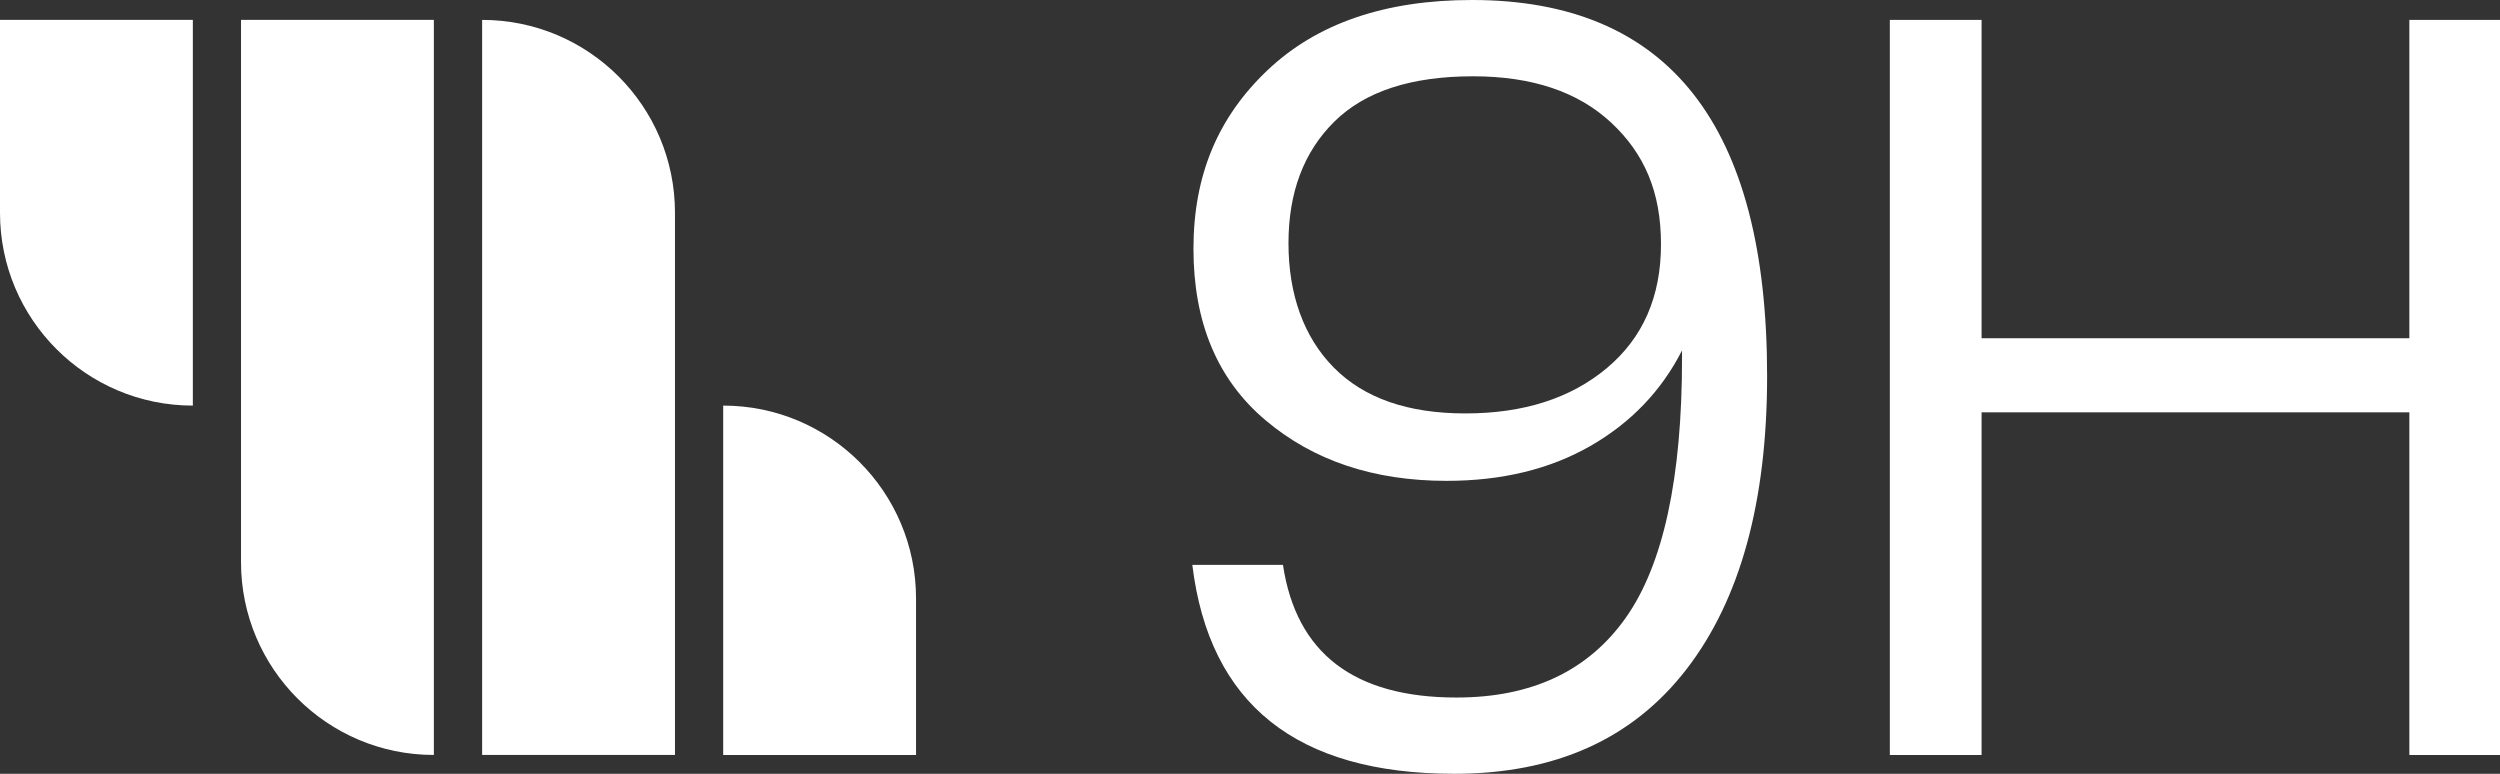
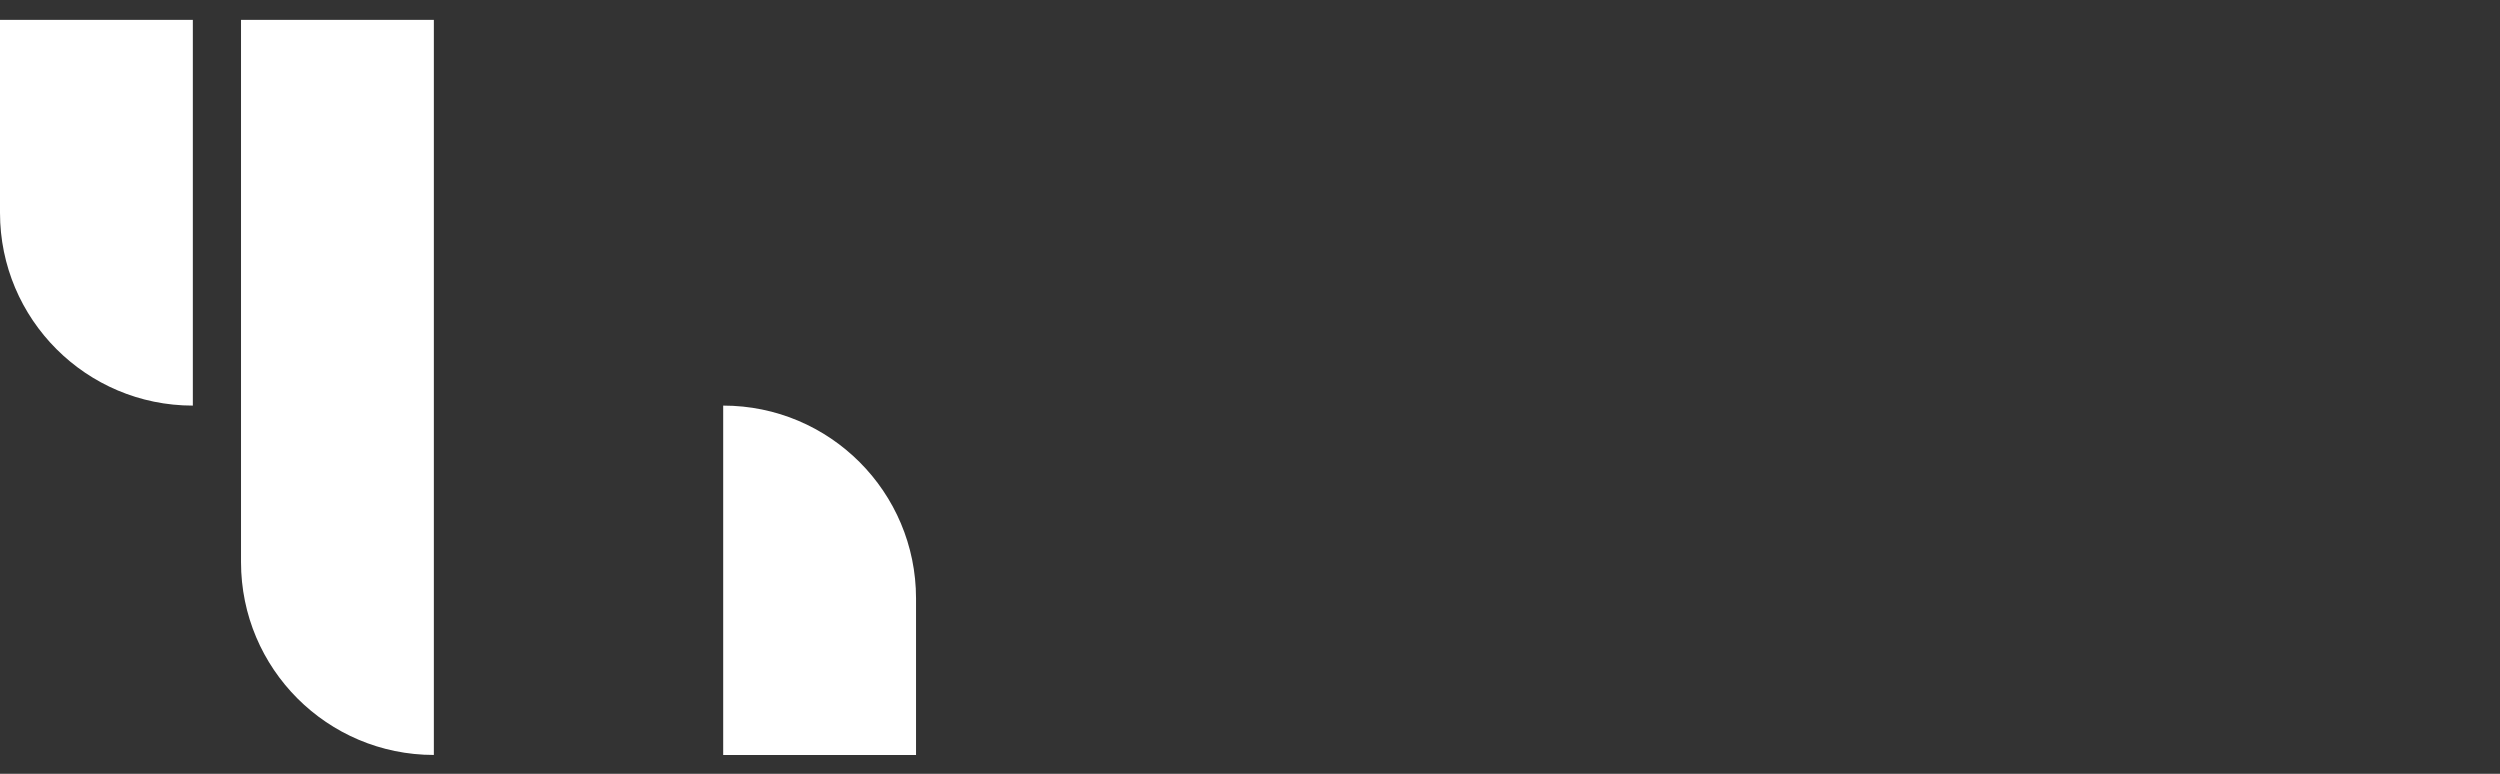
<svg xmlns="http://www.w3.org/2000/svg" id="Layer_1" viewBox="0 0 1226.27 379.55">
  <rect x="0" y="0" width="1226.27" height="379.55" fill="#333333" stroke="none" />
  <defs>
    <style>.cls-1{fill:#fff;}</style>
  </defs>
-   <path class="cls-1" d="m331.08,104.35v265.96h-94.59V9.76c52.26,0,94.59,42.34,94.59,94.59Z" />
  <path class="cls-1" d="m449.32,293.54v76.79h-94.59v-171.38c52.26,0,94.59,42.34,94.59,94.59Z" />
  <path class="cls-1" d="m0,104.36V9.76h94.59v189.19C42.34,198.95,0,156.61,0,104.36Z" />
  <path class="cls-1" d="m212.81,9.76v360.55c-52.26,0-94.59-42.34-94.59-94.59V9.76h94.59Z" />
-   <path class="cls-1" d="m722.01,0c96.51,0,144.77,61.46,144.77,184.35,0,61.81-13.2,109.8-39.58,143.96-26.39,34.16-64.34,51.24-113.86,51.24-77.36,0-120.19-34.16-128.5-102.48h44.46c6.51,43.38,34.88,65.07,85.13,65.07,36.87,0,64.52-13.01,82.96-39.04,18.44-26.03,27.66-68.5,27.66-127.42v-3.8c-10.13,19.88-25.13,35.51-45,46.9-19.89,11.39-43.38,17.08-70.49,17.08-35.79,0-65.43-9.94-88.92-29.82-23.5-19.88-35.24-47.89-35.24-84.04s12.1-64.6,36.32-87.56C645.92,11.48,679.36,0,722.01,0Zm-3.25,202.79c28.55,0,51.69-7.41,69.4-22.23,17.71-14.82,26.57-35.06,26.57-60.73s-8.13-44.46-24.4-59.64c-16.26-15.18-38.86-22.77-67.78-22.77-30.36,0-53.05,7.41-68.04,22.23-15,14.83-22.5,34.7-22.5,59.64s7.4,46,22.23,61c14.82,15,36.33,22.5,64.52,22.5Z" />
-   <path class="cls-1" d="m1181.81,9.76h44.46v360.57h-44.46v-168.08h-209.83v168.08h-45V9.76h45v156.15h209.83V9.76Z" />
</svg>